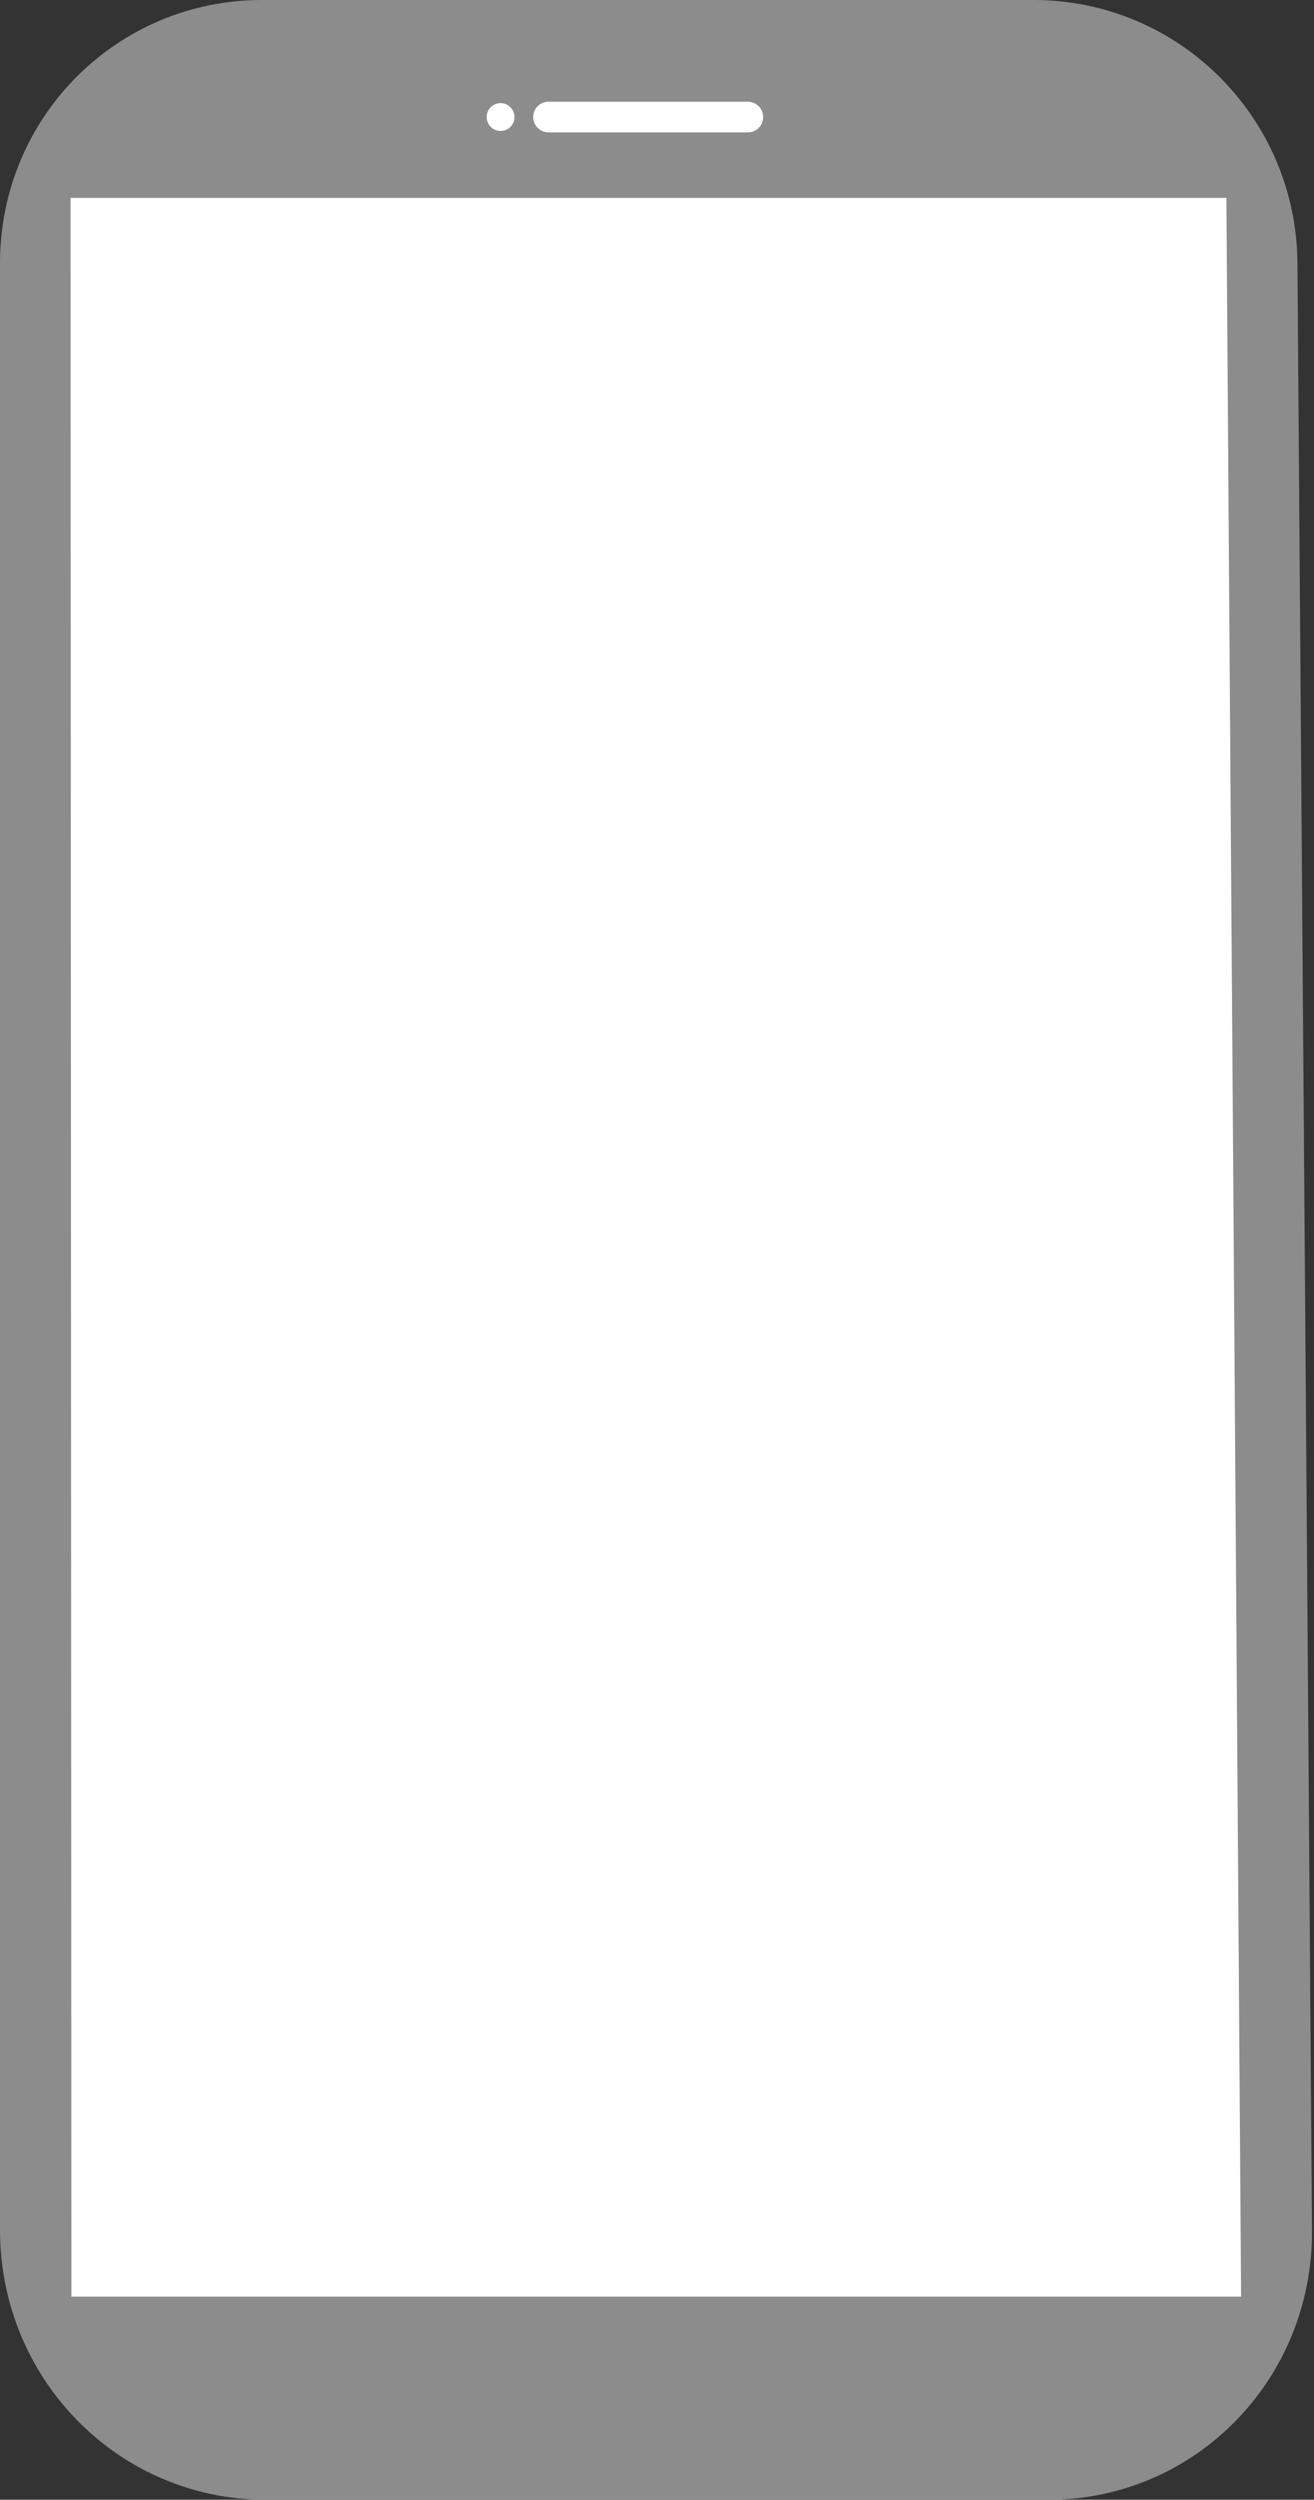
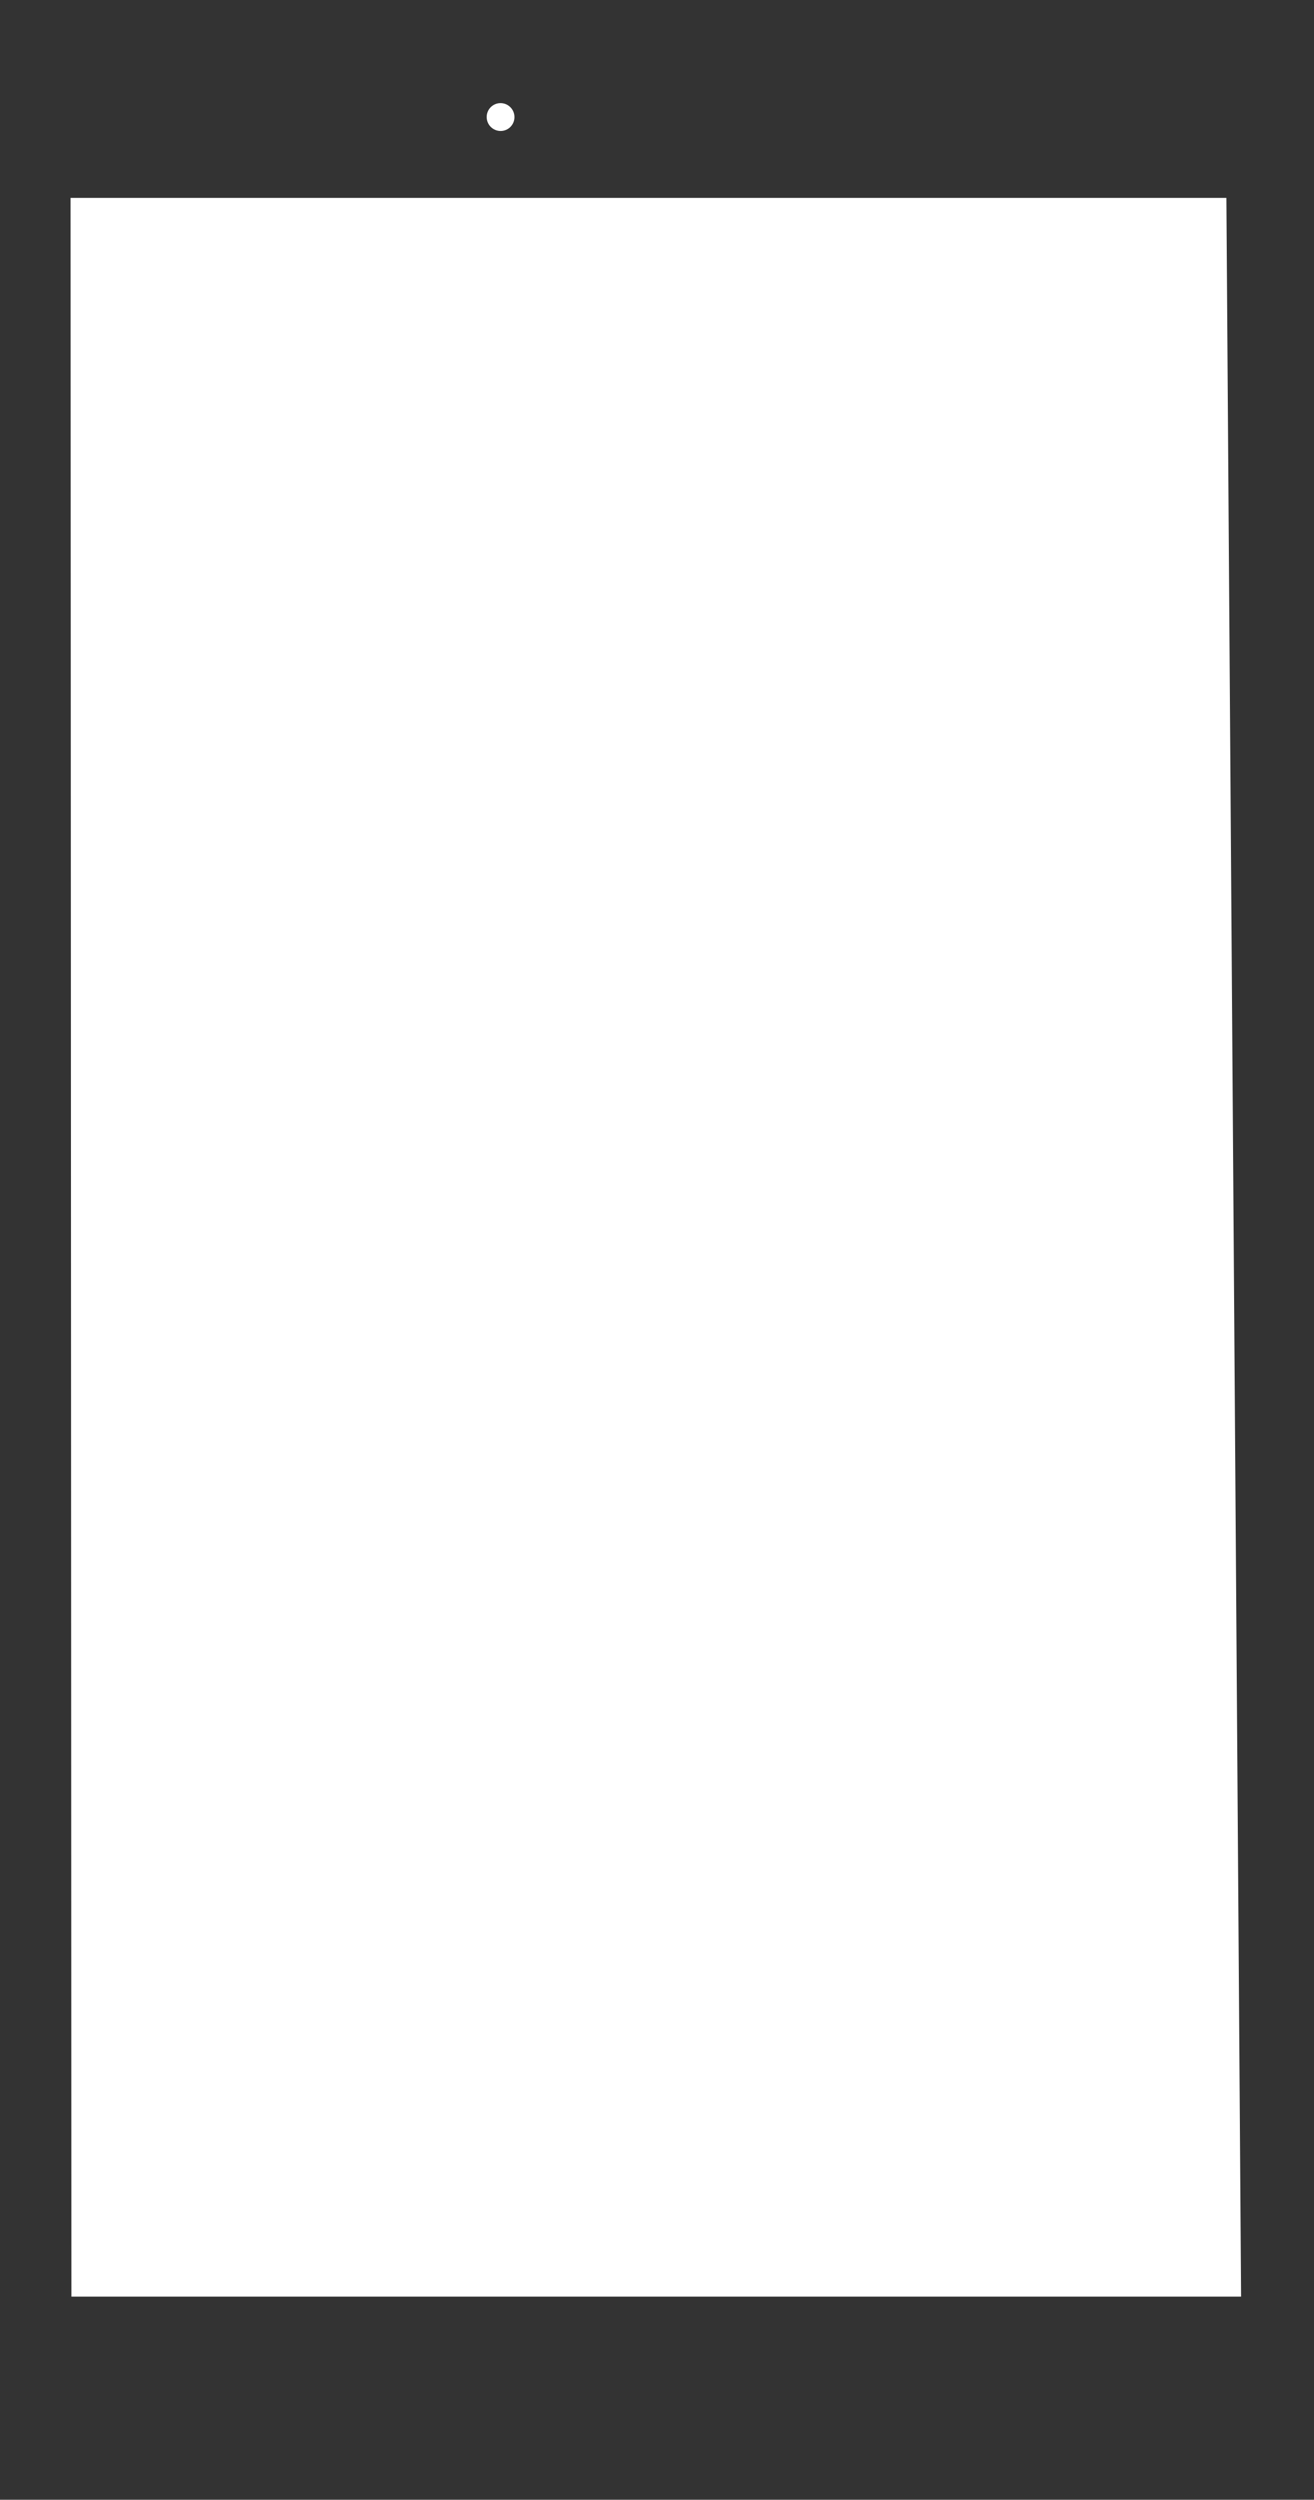
<svg xmlns="http://www.w3.org/2000/svg" id="Untitled-%u30DA%u30FC%u30B8%201" viewBox="0 0 71 135" style="background-color:#ffffff00" version="1.1" xml:space="preserve" x="0px" y="0px" width="71px" height="135px">
  <rect x="0" y="0" width="71" height="135" fill="#333333" stroke="none" />
-   <path d="M 14.158 0 L 55.843 0 C 63.686 0 70.047 6.333 70.105 14.212 L 70.892 120.423 C 70.952 128.493 64.595 135 56.64 135 L 14.36 135 C 6.405 135 0 128.493 0 120.423 L 0 14.212 C 0 6.333 6.314 0 14.158 0 L 14.158 0 ZM 14.158 0 L 14.158 0 Z" fill="#8c8c8c" />
  <path d="M 3.813 10.688 L 66.266 10.688 L 67.06 124.03 L 3.859 124.03 L 3.813 10.688 Z" fill="#ffffff" />
-   <path d="M 29.634 5.494 L 40.407 5.494 C 40.864 5.494 41.234 5.862 41.236 6.322 C 41.238 6.78 40.871 7.149 40.414 7.149 L 29.639 7.149 C 29.181 7.149 28.812 6.78 28.811 6.322 C 28.809 5.862 29.176 5.494 29.634 5.494 L 29.634 5.494 ZM 29.634 5.494 L 29.634 5.494 Z" fill="#ffffff" />
  <path d="M 27.798 6.322 C 27.799 6.737 27.464 7.074 27.05 7.074 C 26.635 7.074 26.298 6.737 26.297 6.322 C 26.296 5.906 26.631 5.569 27.045 5.569 C 27.46 5.569 27.797 5.906 27.798 6.322 L 27.798 6.322 ZM 27.798 6.322 L 27.798 6.322 Z" fill="#ffffff" />
</svg>